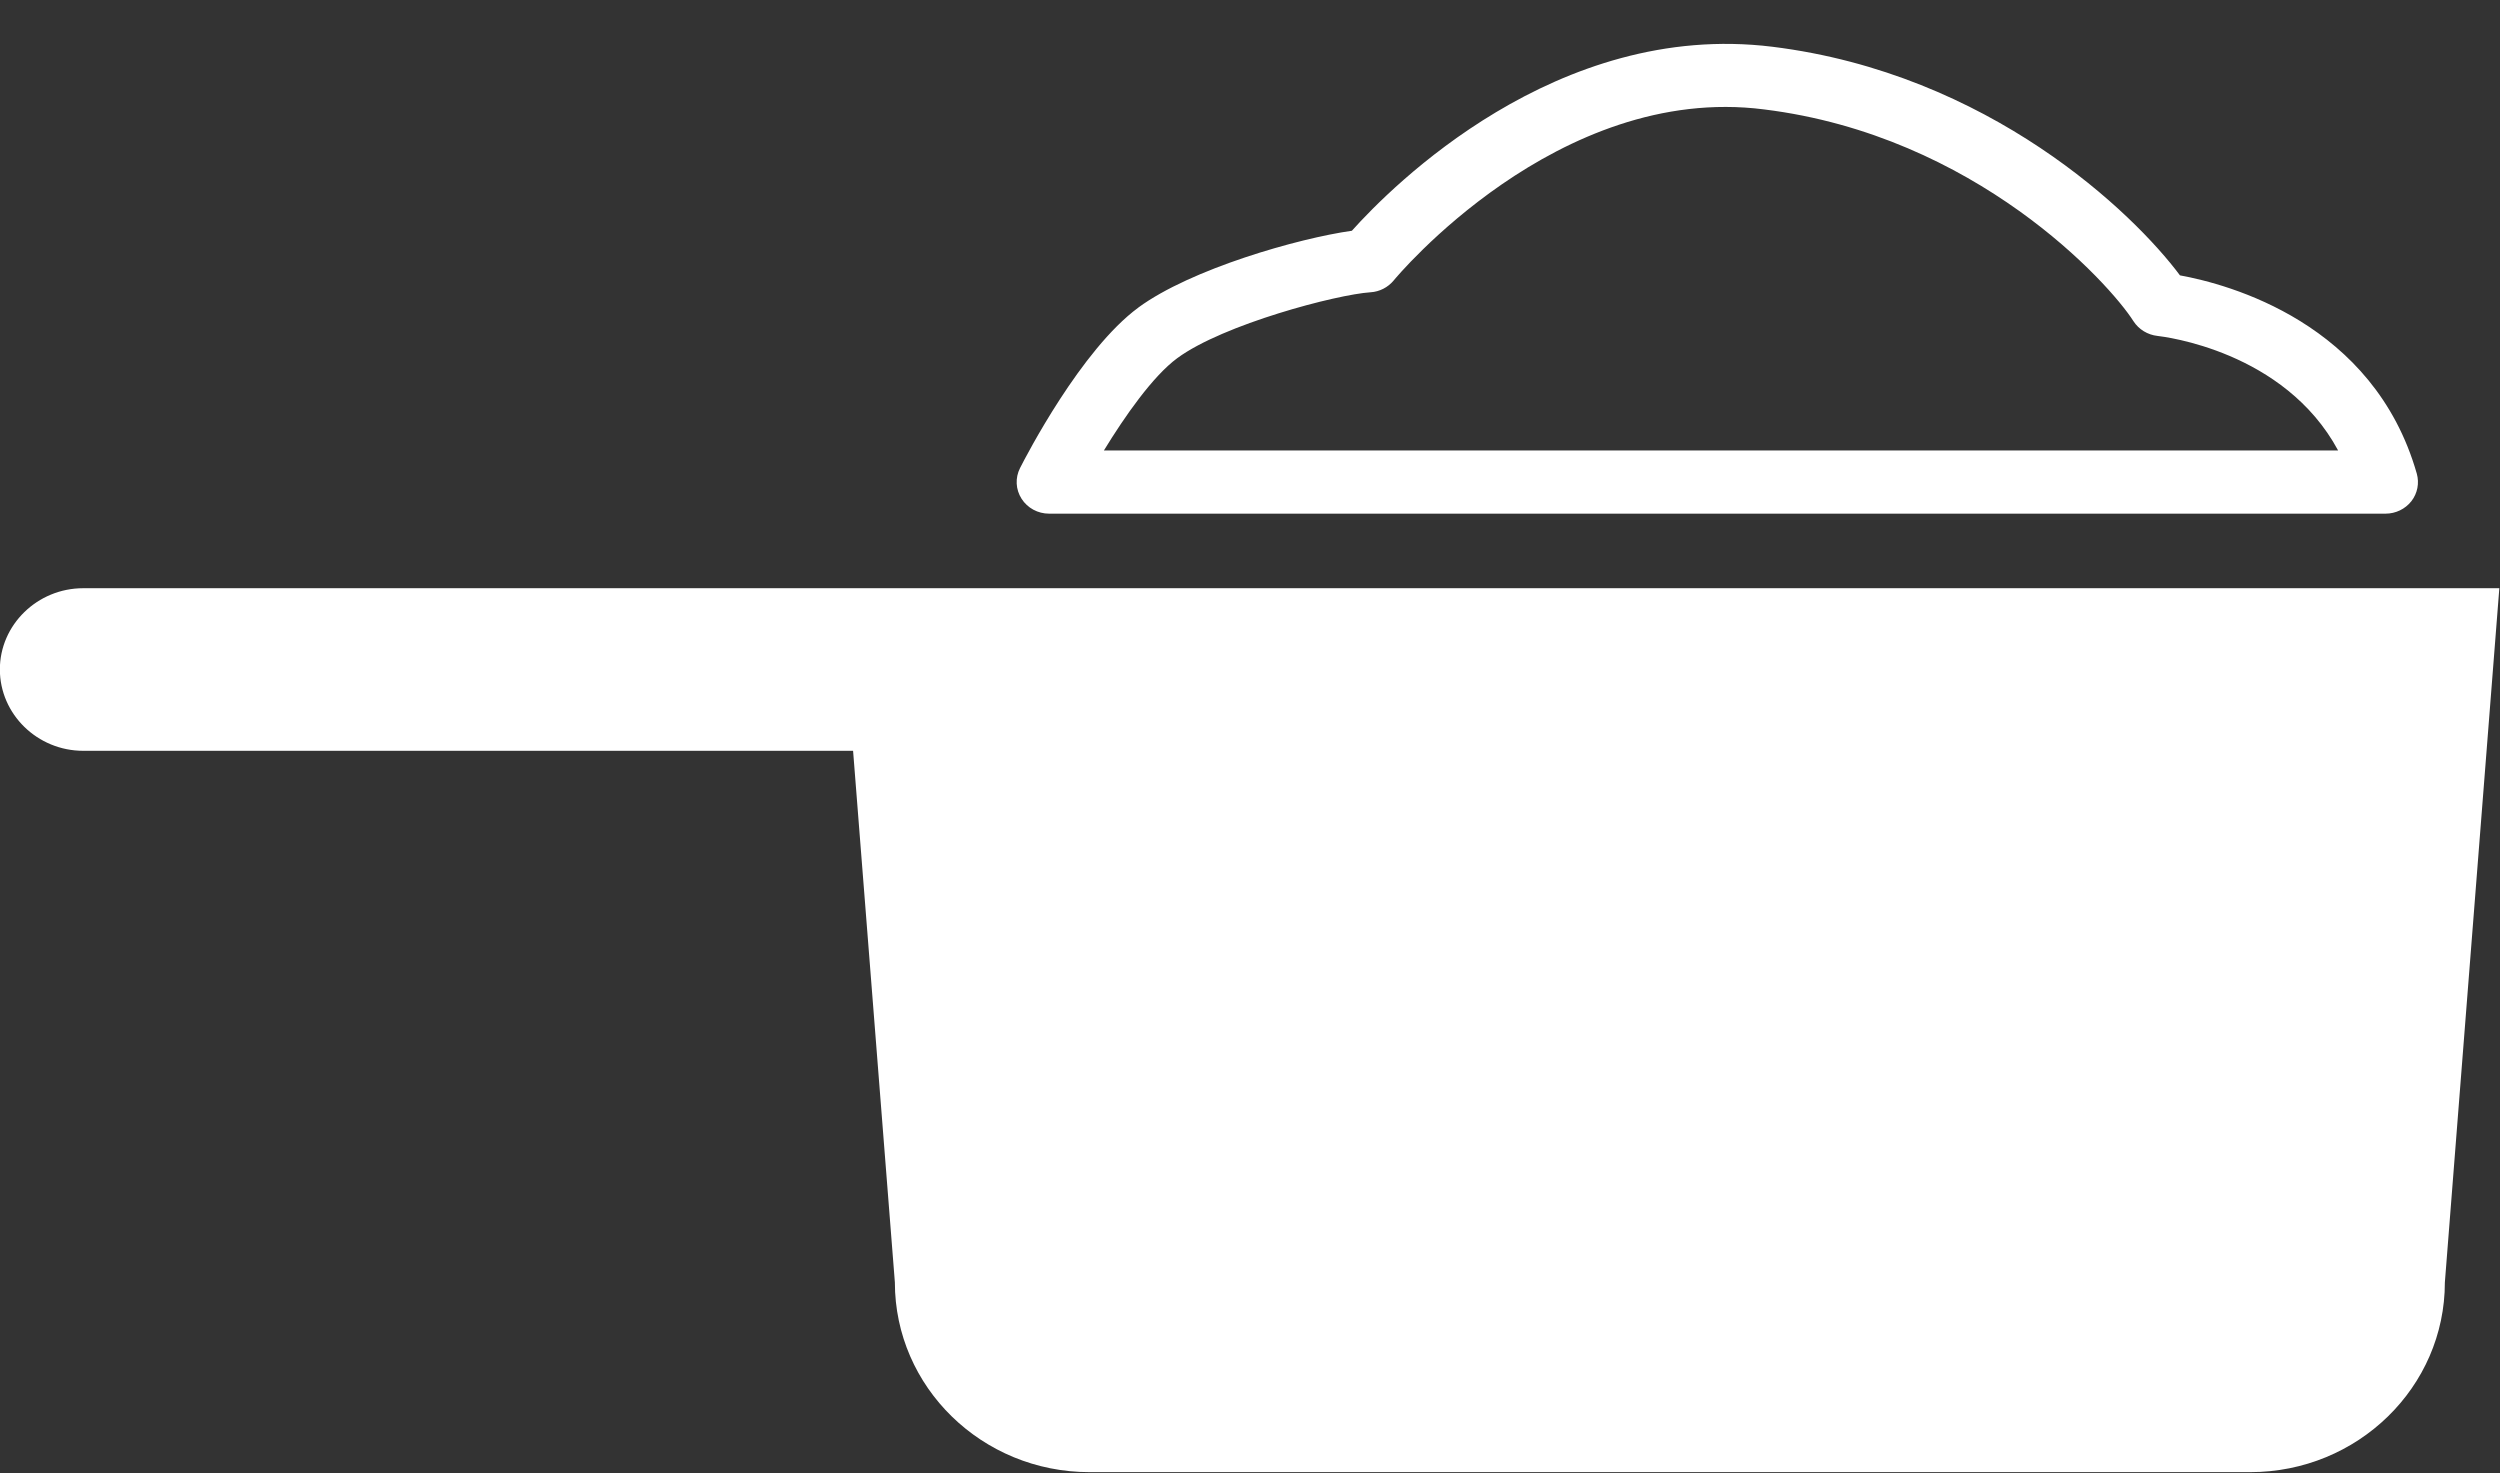
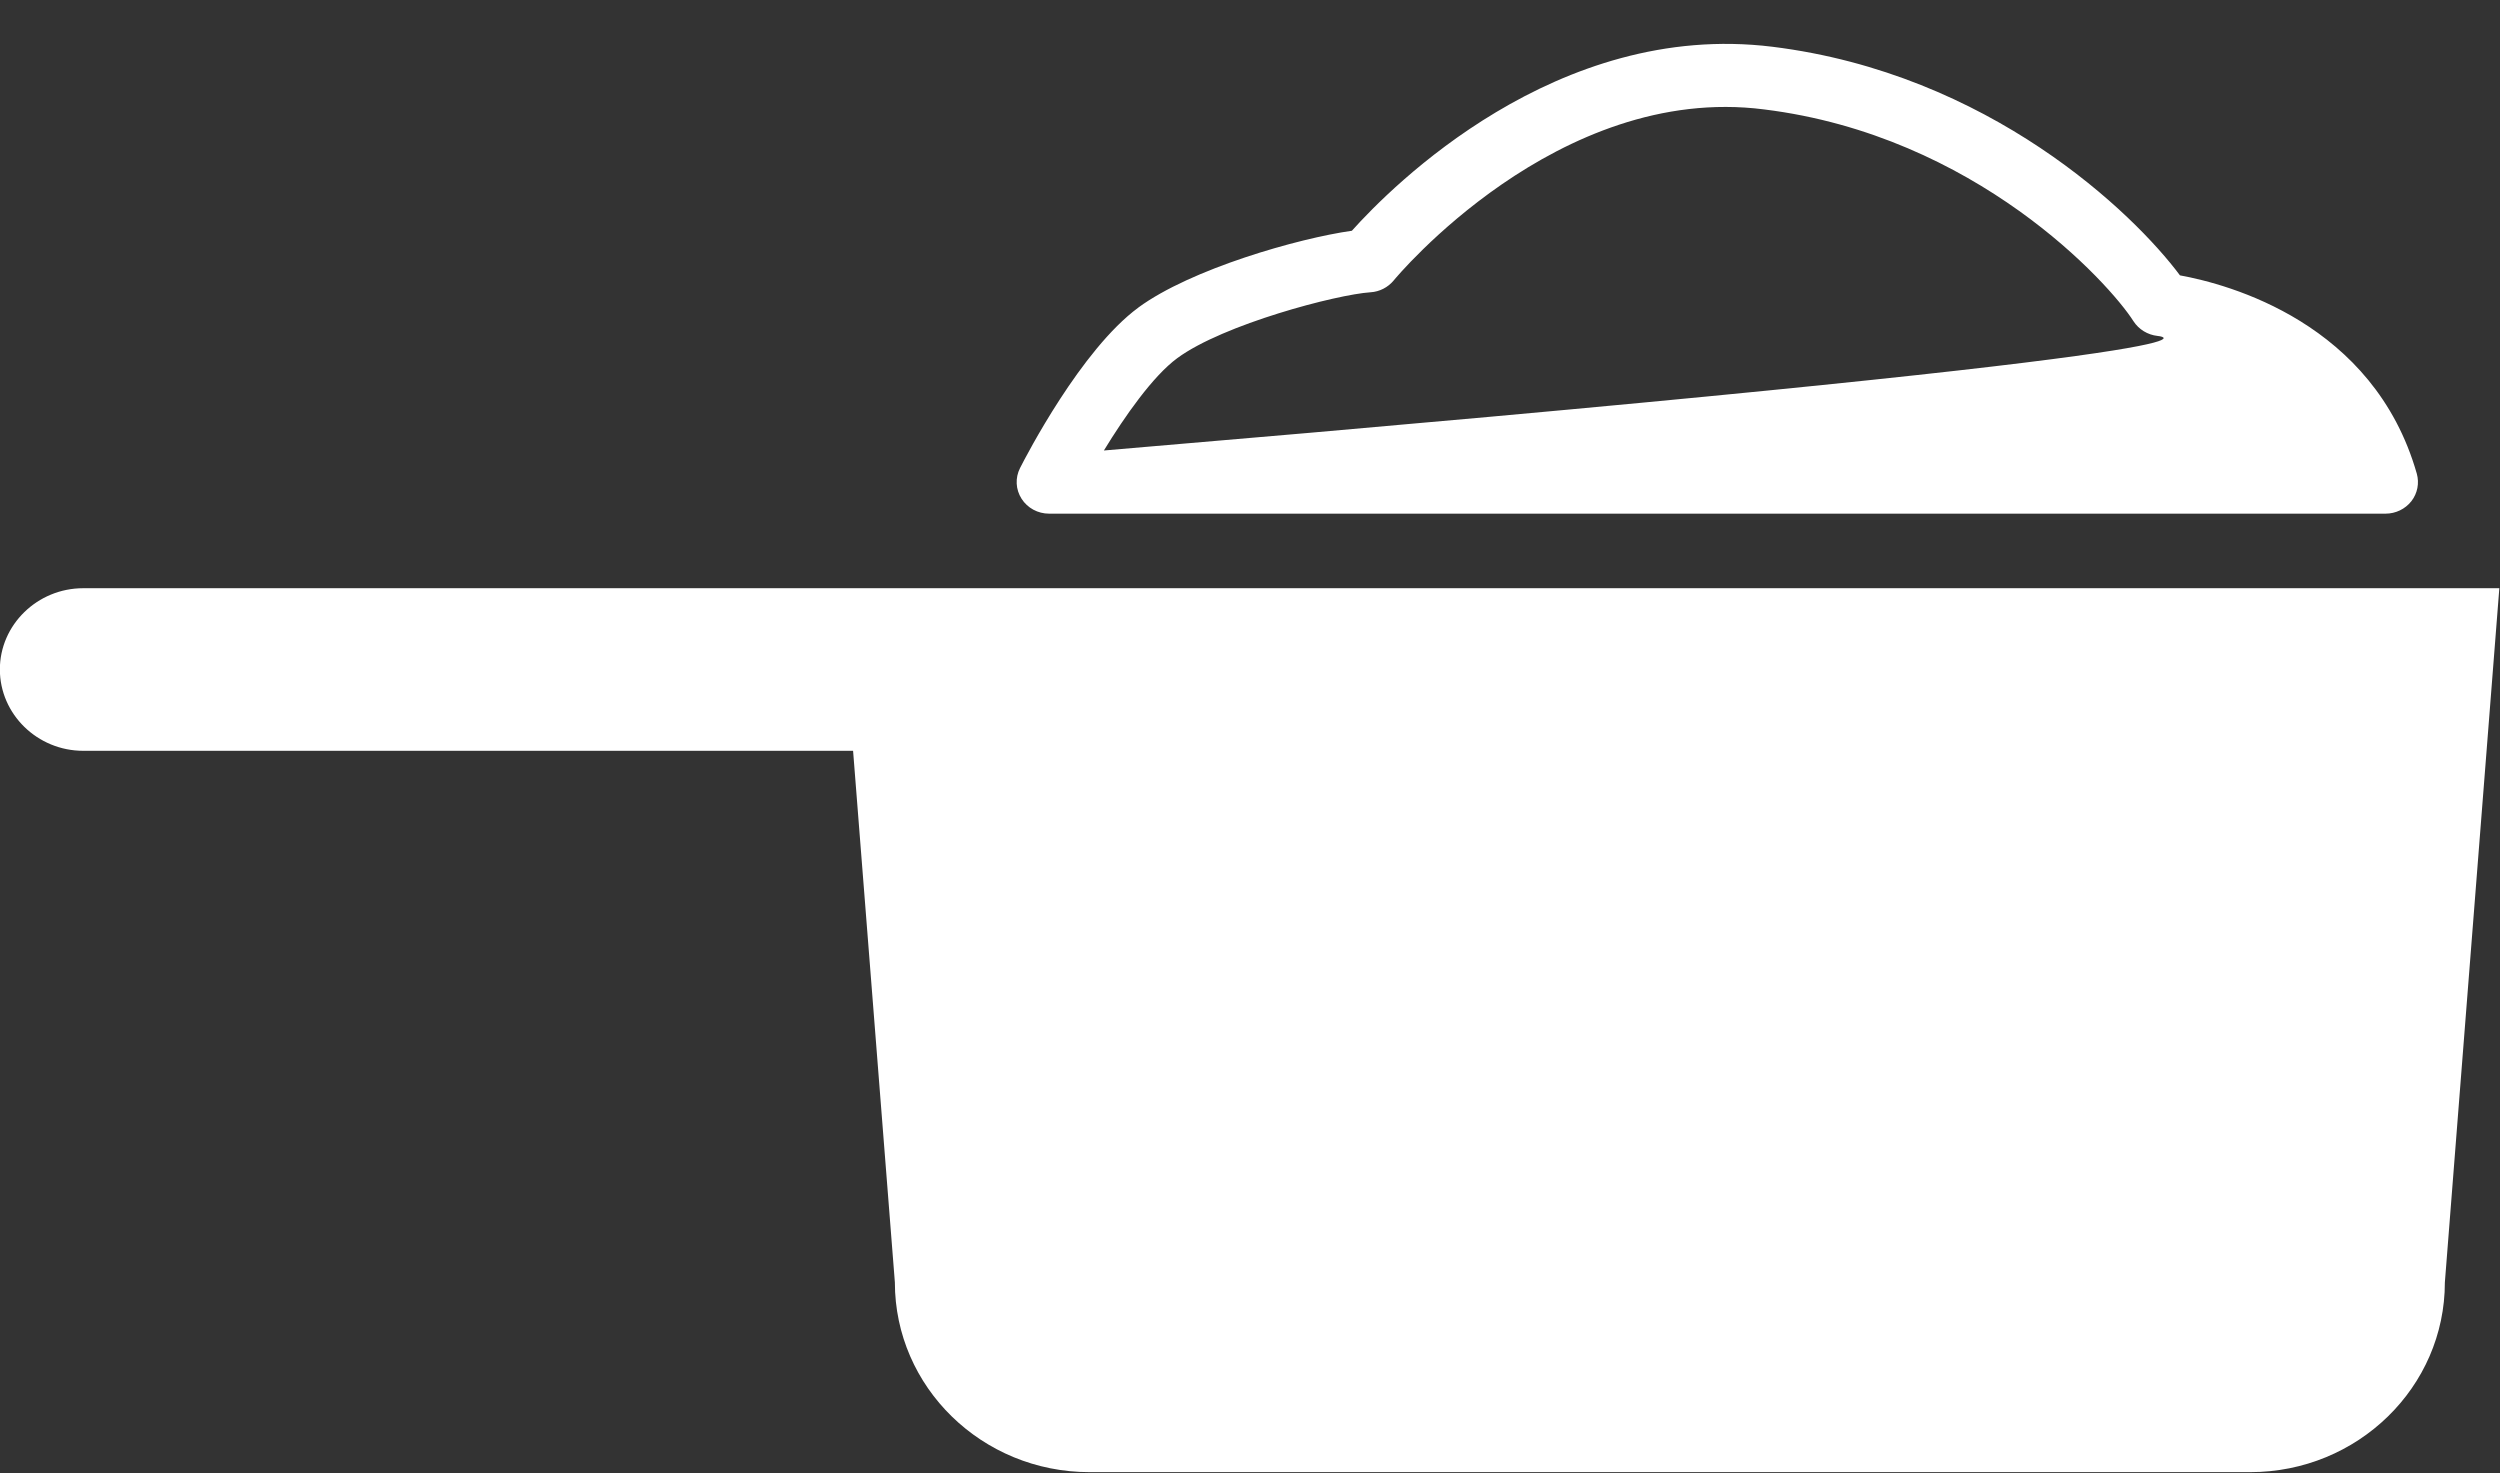
<svg xmlns="http://www.w3.org/2000/svg" width="56px" height="33px">
  <rect width="100%" height="100%" fill="#333333" stroke="none" />
-   <path fill-rule="evenodd" fill="rgb(255, 255, 255)" d="M53.436,11.506 L23.500,11.506 C23.248,11.506 23.015,11.380 22.883,11.172 C22.750,10.964 22.737,10.705 22.849,10.484 C22.985,10.215 24.220,7.830 25.499,6.890 L25.499,6.889 C26.679,6.023 29.086,5.337 30.282,5.169 C31.170,4.176 34.870,0.452 39.699,1.047 C44.559,1.648 47.794,4.775 48.831,6.168 C49.915,6.366 53.170,7.227 54.136,10.609 C54.196,10.822 54.152,11.051 54.015,11.227 C53.876,11.403 53.663,11.506 53.436,11.506 ZM48.330,7.525 C48.108,7.501 47.908,7.379 47.789,7.194 C47.247,6.341 44.255,3.037 39.516,2.451 C34.886,1.856 31.255,6.237 31.219,6.282 C31.091,6.437 30.902,6.535 30.699,6.547 C29.941,6.597 27.403,7.265 26.373,8.021 C25.822,8.426 25.193,9.329 24.727,10.091 L52.374,10.091 C51.170,7.855 48.458,7.540 48.330,7.525 ZM55.985,13.176 L54.765,28.724 C54.765,31.072 52.813,32.976 50.403,32.976 L24.407,32.976 C21.997,32.976 20.045,31.072 20.045,28.724 L19.109,16.818 L1.864,16.818 C0.838,16.818 -0.003,15.998 -0.003,14.995 C-0.003,13.996 0.838,13.176 1.864,13.176 L18.825,13.176 L23.671,13.176 L55.985,13.176 Z" />
+   <path fill-rule="evenodd" fill="rgb(255, 255, 255)" d="M53.436,11.506 L23.500,11.506 C23.248,11.506 23.015,11.380 22.883,11.172 C22.750,10.964 22.737,10.705 22.849,10.484 C22.985,10.215 24.220,7.830 25.499,6.890 L25.499,6.889 C26.679,6.023 29.086,5.337 30.282,5.169 C31.170,4.176 34.870,0.452 39.699,1.047 C44.559,1.648 47.794,4.775 48.831,6.168 C49.915,6.366 53.170,7.227 54.136,10.609 C54.196,10.822 54.152,11.051 54.015,11.227 C53.876,11.403 53.663,11.506 53.436,11.506 ZM48.330,7.525 C48.108,7.501 47.908,7.379 47.789,7.194 C47.247,6.341 44.255,3.037 39.516,2.451 C34.886,1.856 31.255,6.237 31.219,6.282 C31.091,6.437 30.902,6.535 30.699,6.547 C29.941,6.597 27.403,7.265 26.373,8.021 C25.822,8.426 25.193,9.329 24.727,10.091 C51.170,7.855 48.458,7.540 48.330,7.525 ZM55.985,13.176 L54.765,28.724 C54.765,31.072 52.813,32.976 50.403,32.976 L24.407,32.976 C21.997,32.976 20.045,31.072 20.045,28.724 L19.109,16.818 L1.864,16.818 C0.838,16.818 -0.003,15.998 -0.003,14.995 C-0.003,13.996 0.838,13.176 1.864,13.176 L18.825,13.176 L23.671,13.176 L55.985,13.176 Z" />
</svg>